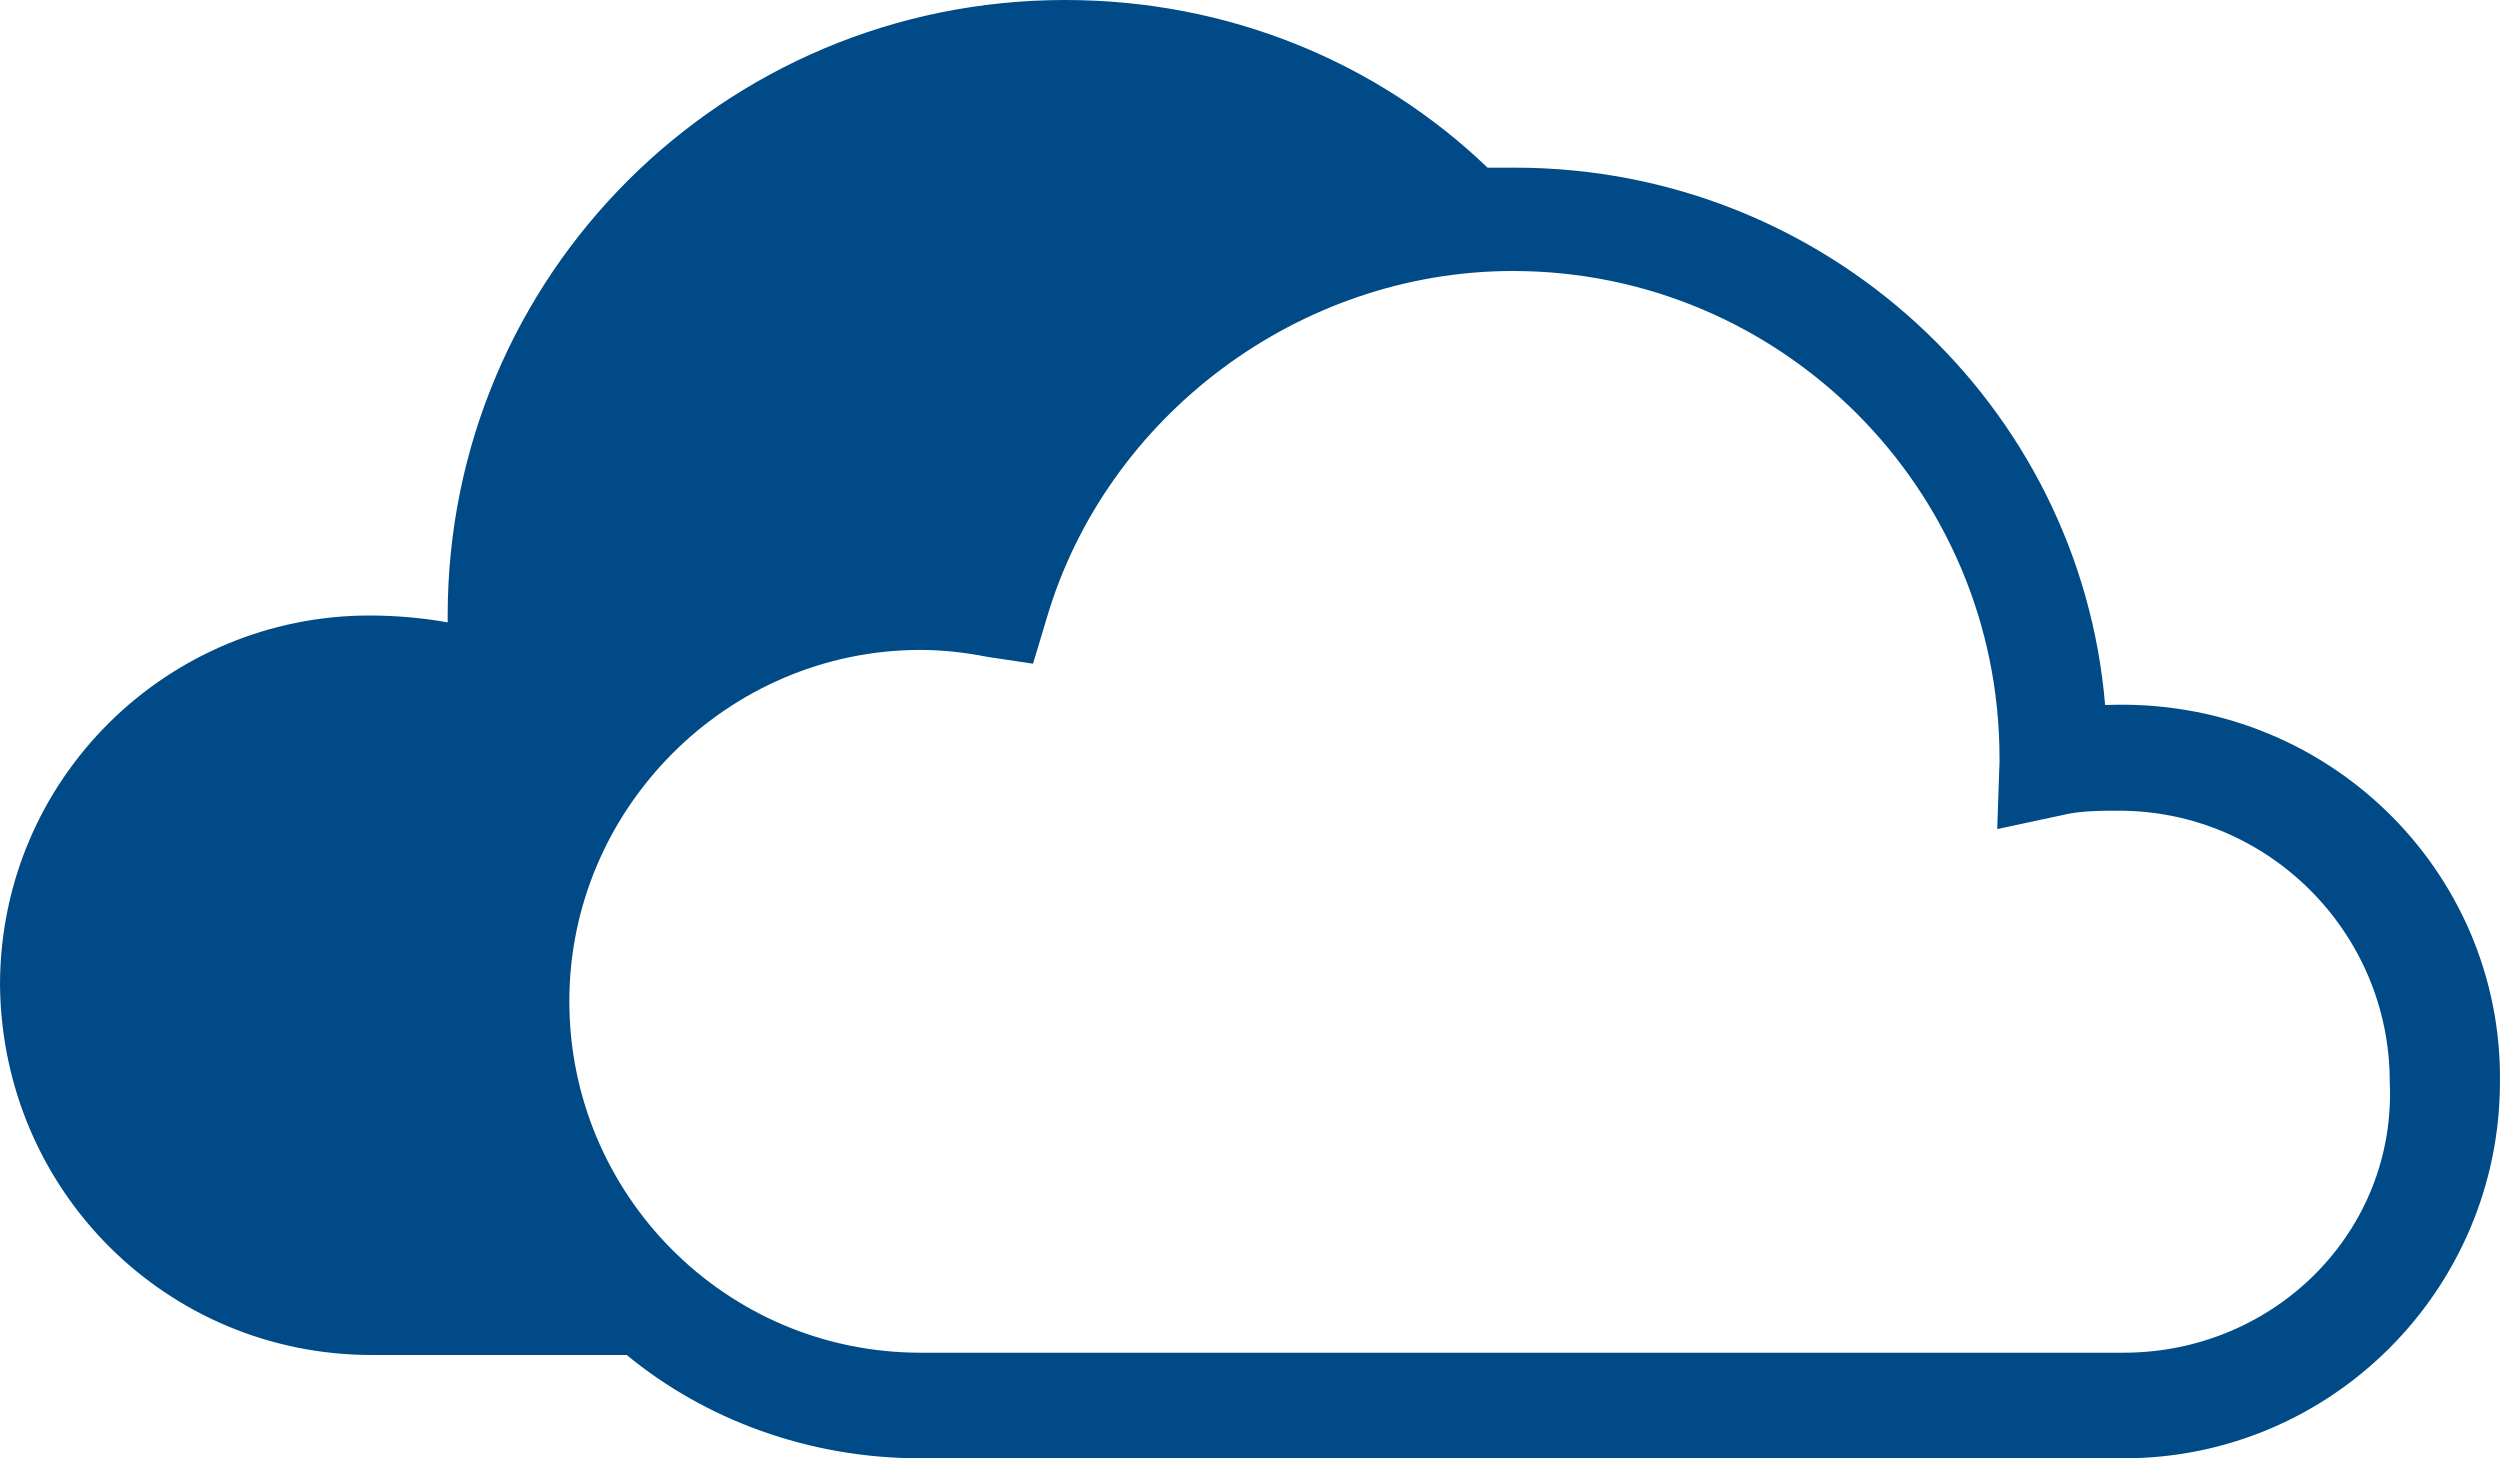
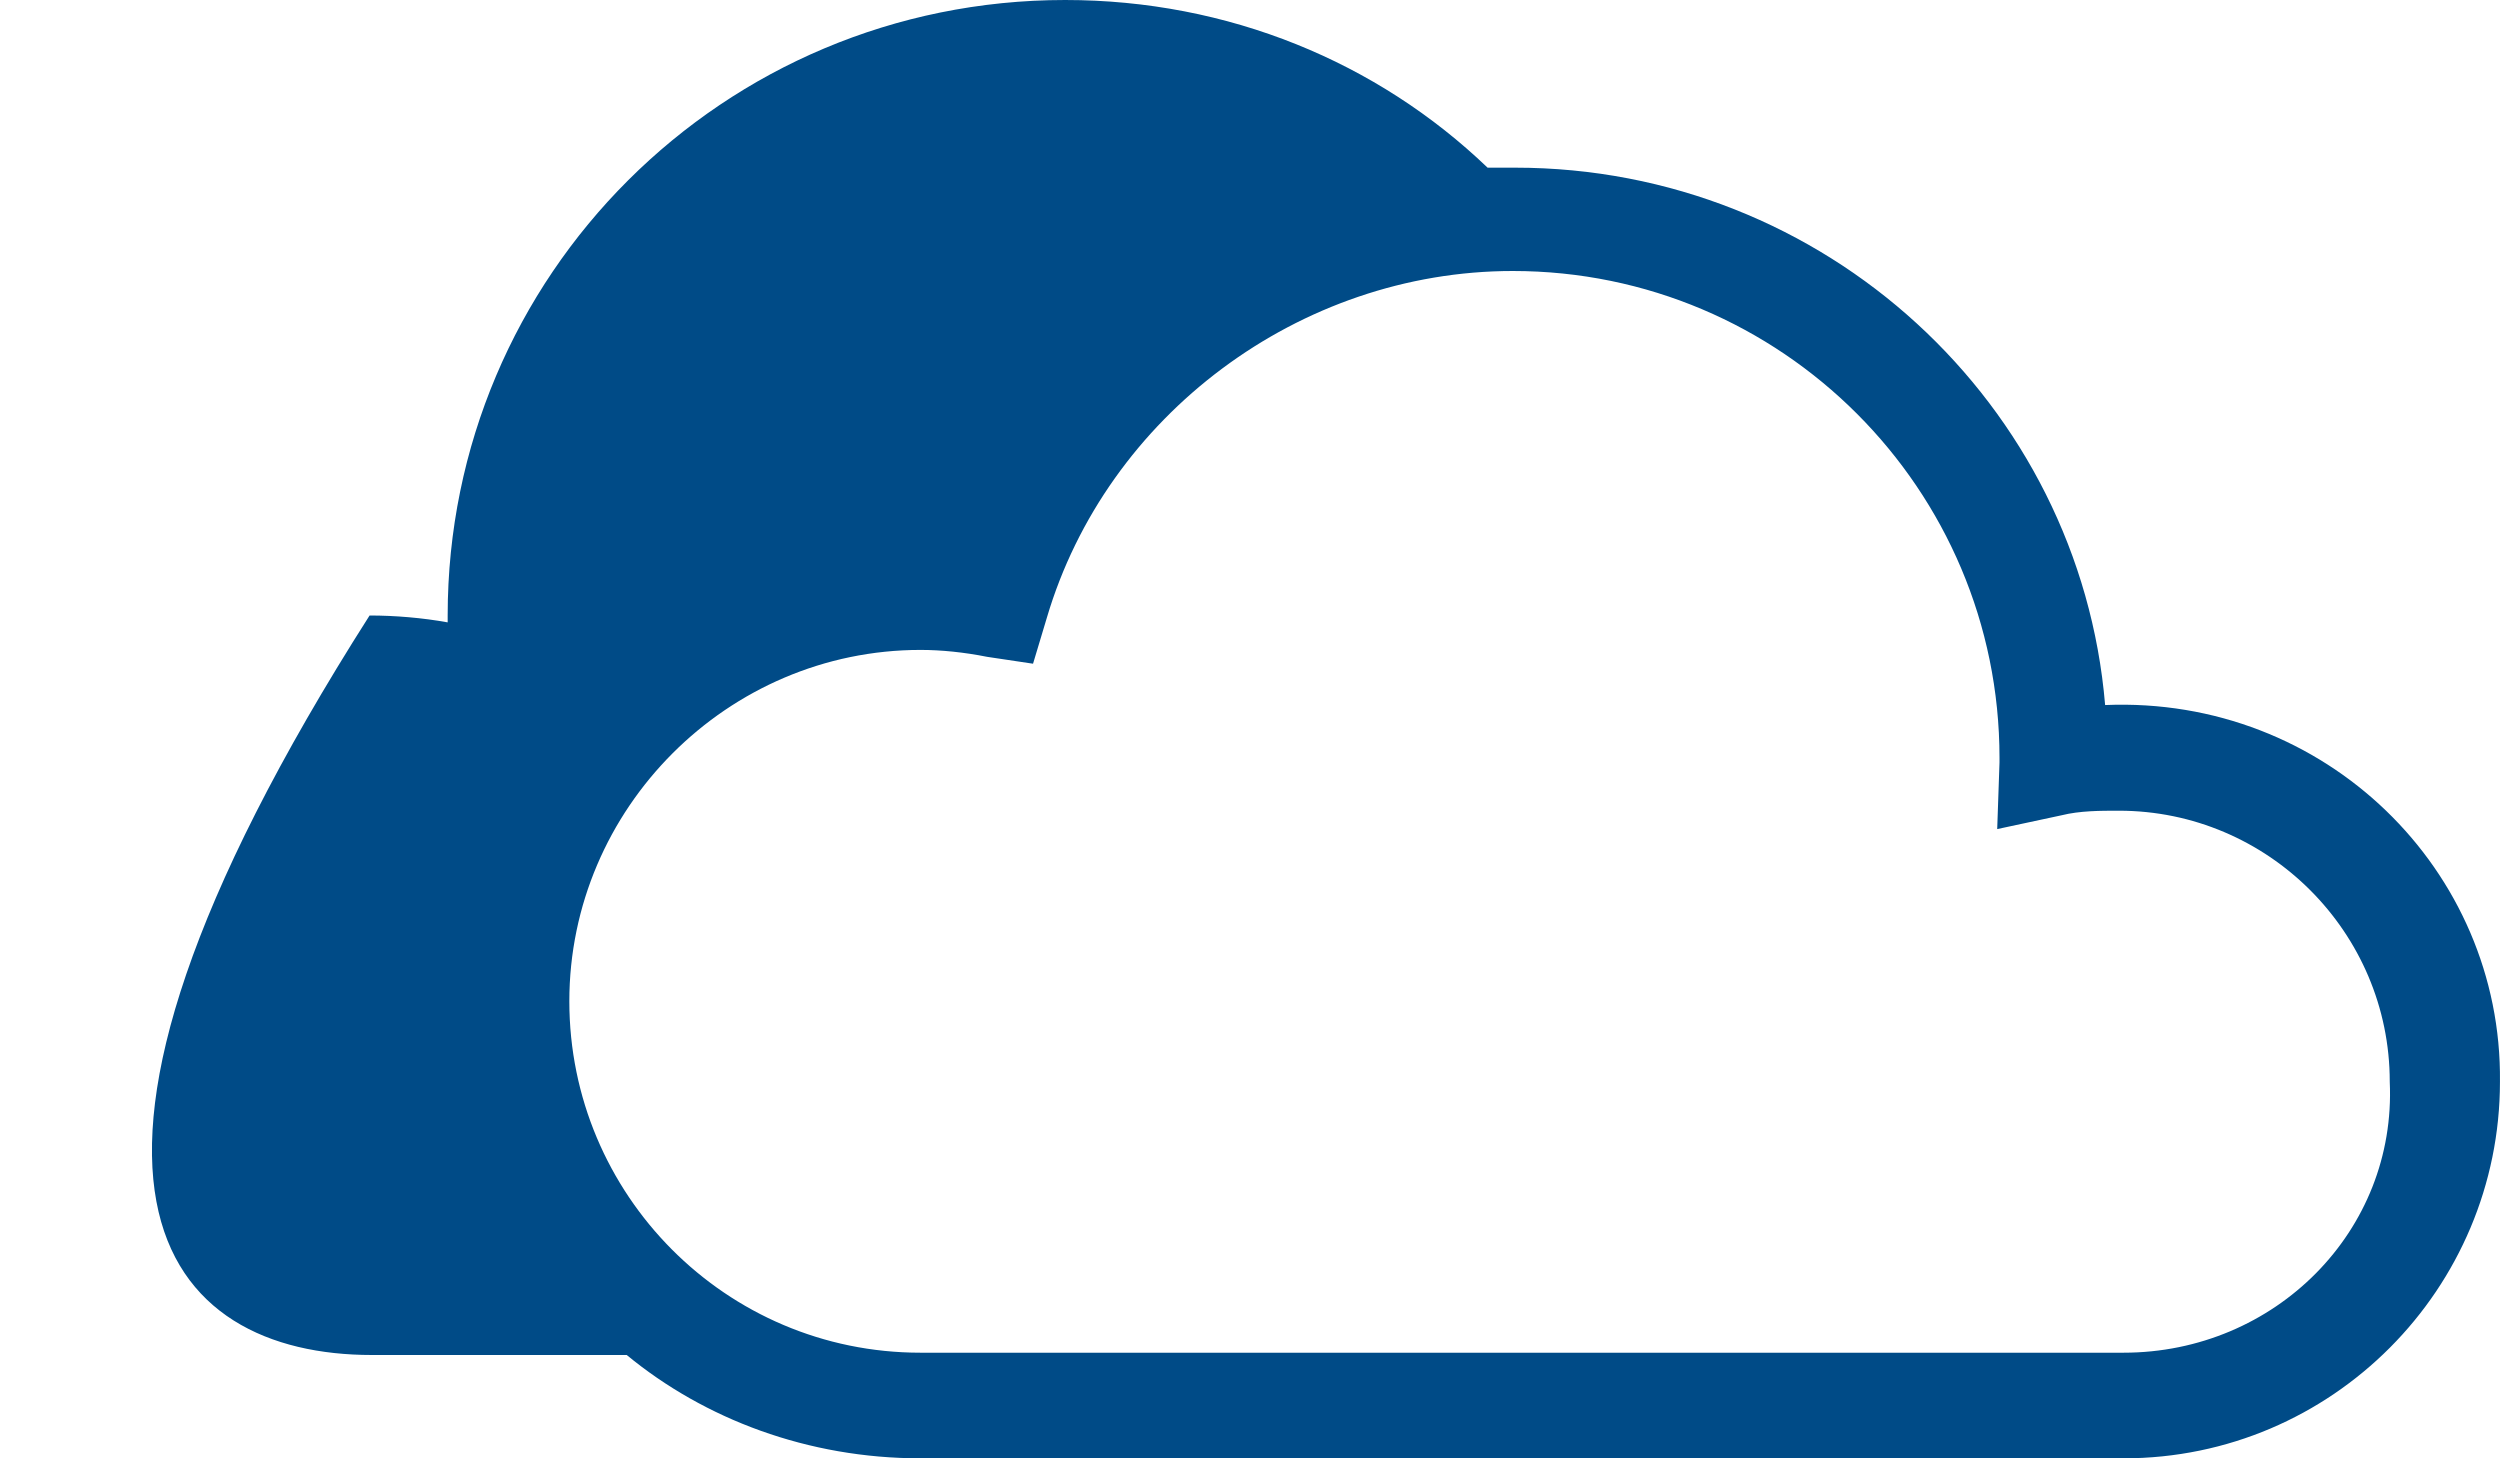
<svg xmlns="http://www.w3.org/2000/svg" width="60px" height="35px" viewBox="0 0 60 35" version="1.1">
  <title>cloud</title>
  <g id="content-delivery" stroke="none" stroke-width="1" fill="none" fill-rule="evenodd">
    <g id="resources-for-educators" transform="translate(-690, -896)" fill="#004B87" fill-rule="nonzero">
      <g id="cloud" transform="translate(690, 896)">
-         <path d="M50.523,16.921 C49.916,9.701 43.801,4.024 36.363,4.024 C36.088,4.024 35.922,4.024 35.702,4.024 C33.057,1.488 29.476,0 25.564,0 C17.355,0 10.744,6.614 10.744,14.772 C10.744,14.827 10.744,14.882 10.744,14.937 C10.138,14.827 9.476,14.772 8.87,14.772 C4.022,14.772 0,18.685 0,23.646 C0.055,28.606 4.022,32.52 8.925,32.52 L15.041,32.52 C16.914,34.063 19.394,35 22.093,35 L50.963,35 C55.977,35 59.999,30.921 59.999,25.961 C60.054,20.89 55.812,16.701 50.523,16.921 Z M50.963,32.465 L22.093,32.465 C17.41,32.465 13.664,28.661 13.664,24.031 C13.664,19.402 17.465,15.598 22.093,15.598 C22.589,15.598 23.14,15.654 23.691,15.764 L24.793,15.929 L25.124,14.827 C26.556,9.976 31.184,6.504 36.308,6.504 C42.754,6.504 47.988,11.74 47.988,18.189 C47.988,18.244 47.988,18.299 47.988,18.299 L47.933,19.898 L49.476,19.567 C49.916,19.457 50.412,19.457 50.853,19.457 C54.434,19.457 57.354,22.378 57.354,25.961 C57.52,29.543 54.6,32.465 50.963,32.465 Z" id="Shape" />
+         <path d="M50.523,16.921 C49.916,9.701 43.801,4.024 36.363,4.024 C36.088,4.024 35.922,4.024 35.702,4.024 C33.057,1.488 29.476,0 25.564,0 C17.355,0 10.744,6.614 10.744,14.772 C10.744,14.827 10.744,14.882 10.744,14.937 C10.138,14.827 9.476,14.772 8.87,14.772 C0.055,28.606 4.022,32.52 8.925,32.52 L15.041,32.52 C16.914,34.063 19.394,35 22.093,35 L50.963,35 C55.977,35 59.999,30.921 59.999,25.961 C60.054,20.89 55.812,16.701 50.523,16.921 Z M50.963,32.465 L22.093,32.465 C17.41,32.465 13.664,28.661 13.664,24.031 C13.664,19.402 17.465,15.598 22.093,15.598 C22.589,15.598 23.14,15.654 23.691,15.764 L24.793,15.929 L25.124,14.827 C26.556,9.976 31.184,6.504 36.308,6.504 C42.754,6.504 47.988,11.74 47.988,18.189 C47.988,18.244 47.988,18.299 47.988,18.299 L47.933,19.898 L49.476,19.567 C49.916,19.457 50.412,19.457 50.853,19.457 C54.434,19.457 57.354,22.378 57.354,25.961 C57.52,29.543 54.6,32.465 50.963,32.465 Z" id="Shape" />
      </g>
    </g>
  </g>
</svg>